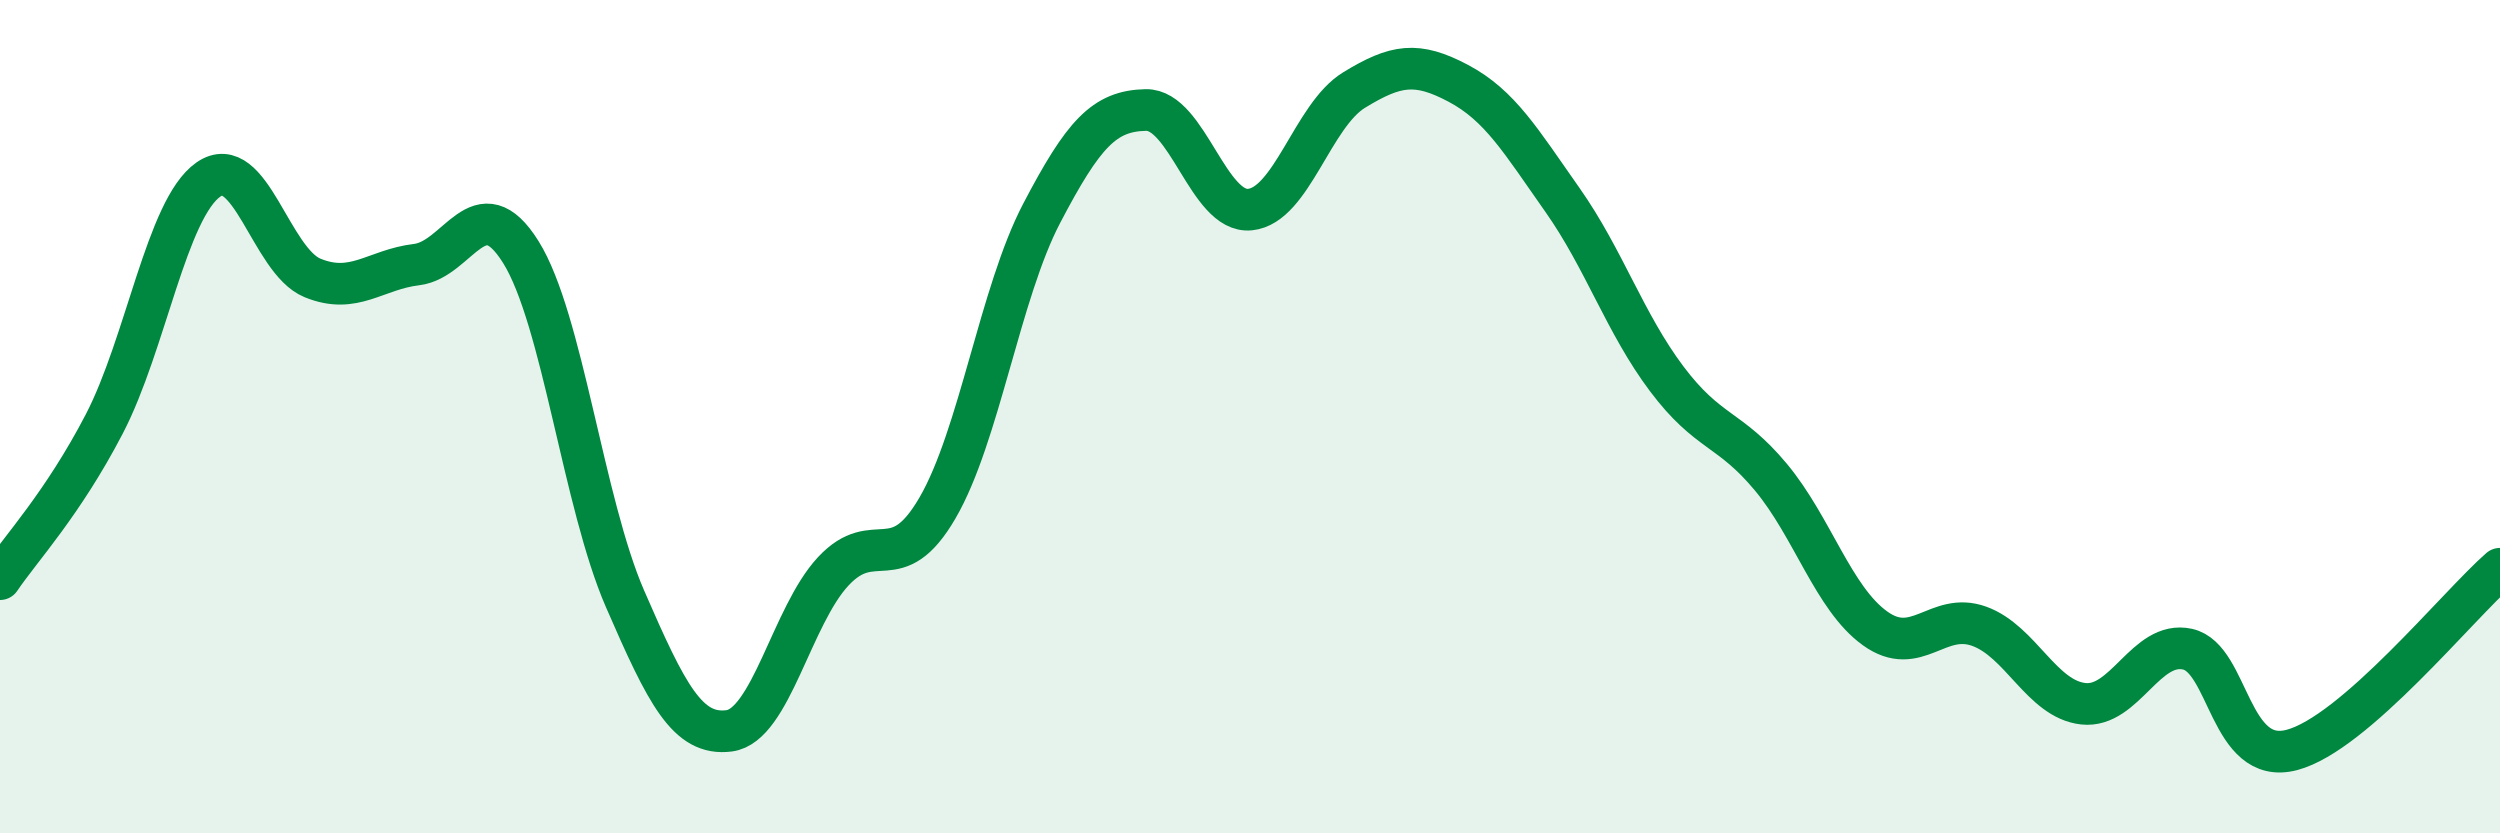
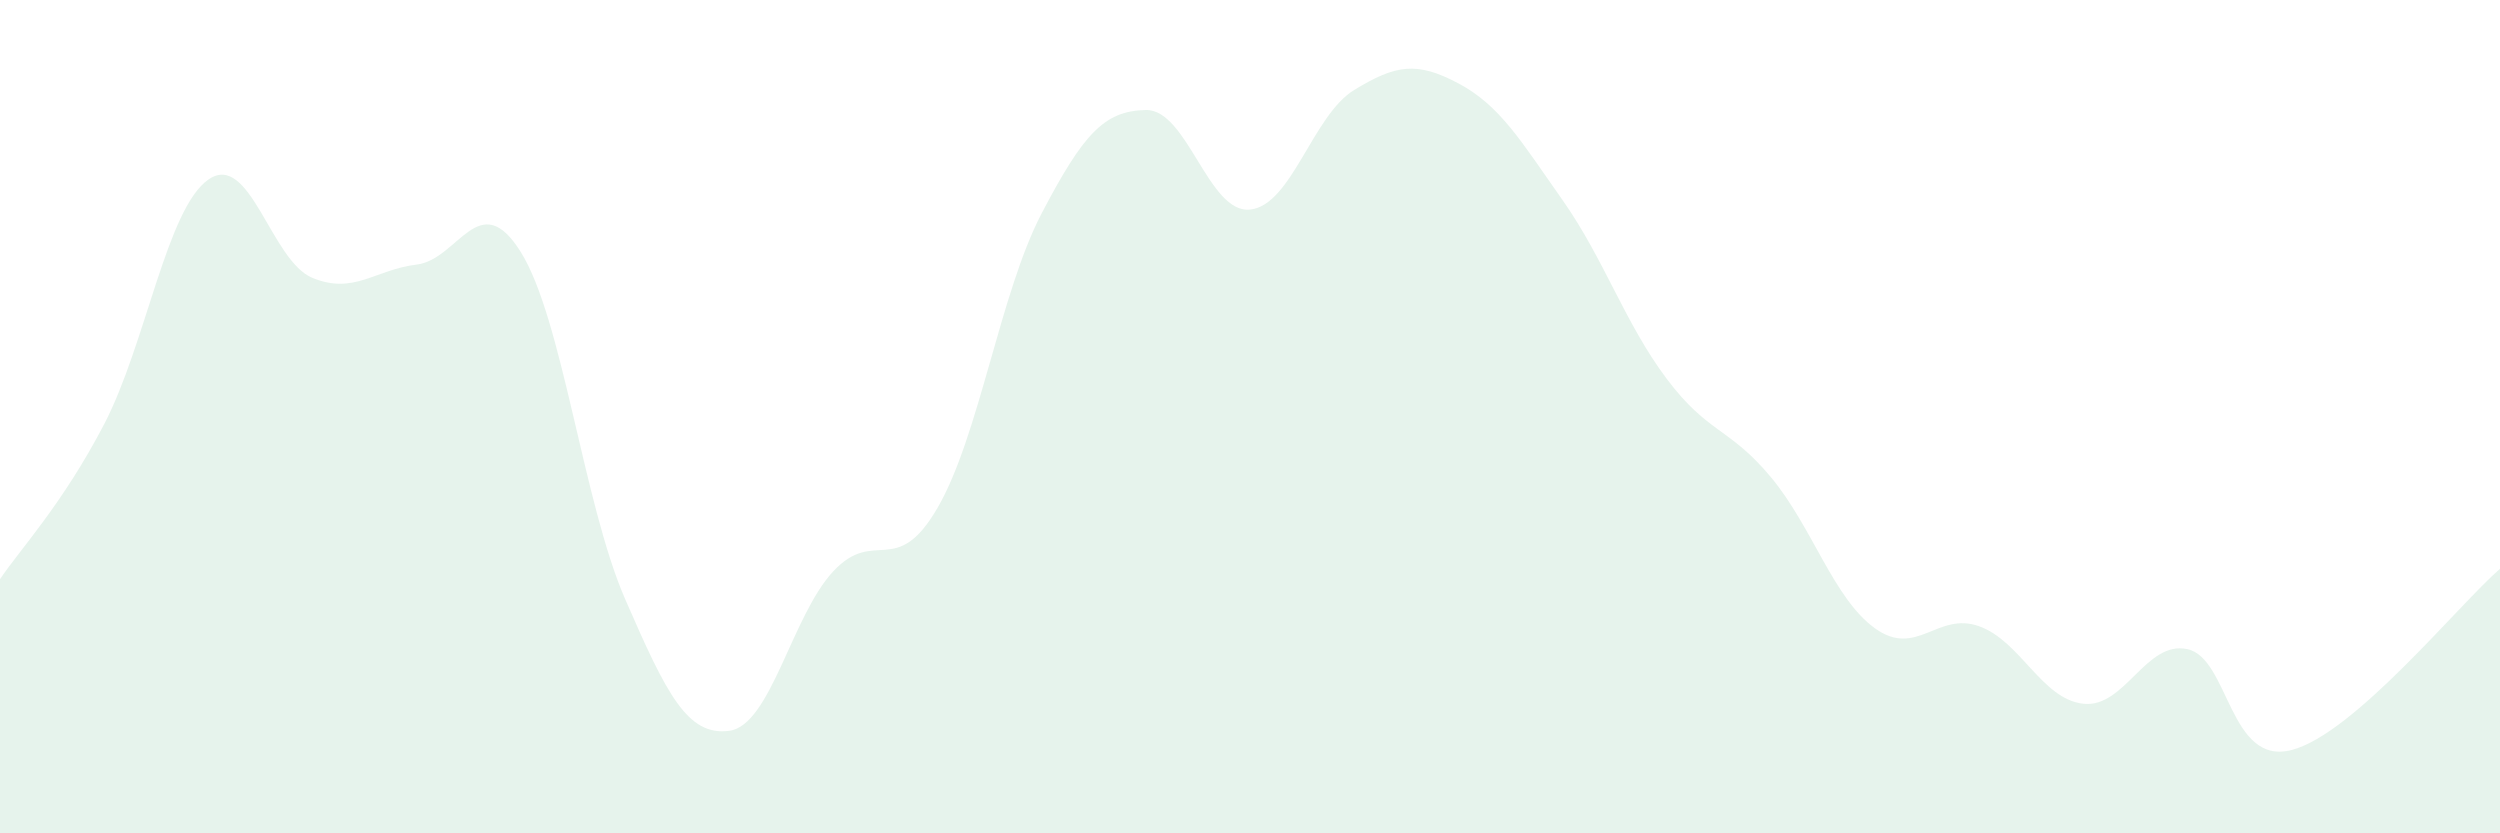
<svg xmlns="http://www.w3.org/2000/svg" width="60" height="20" viewBox="0 0 60 20">
  <path d="M 0,13.9 C 0.5,13.16 1.5,12.1 2.5,10.18 C 3.5,8.26 4,5.01 5,4.31 C 6,3.61 6.5,6.26 7.5,6.67 C 8.5,7.08 9,6.47 10,6.35 C 11,6.23 11.5,4.45 12.5,6.05 C 13.5,7.65 14,12.07 15,14.37 C 16,16.67 16.5,17.67 17.5,17.54 C 18.5,17.41 19,14.78 20,13.71 C 21,12.64 21.5,13.91 22.5,12.19 C 23.5,10.47 24,7.03 25,5.12 C 26,3.21 26.5,2.66 27.5,2.64 C 28.5,2.62 29,5.13 30,5.03 C 31,4.93 31.5,2.77 32.5,2.16 C 33.5,1.55 34,1.47 35,2 C 36,2.53 36.5,3.38 37.5,4.8 C 38.5,6.22 39,7.76 40,9.09 C 41,10.42 41.5,10.25 42.5,11.45 C 43.5,12.65 44,14.36 45,15.08 C 46,15.8 46.5,14.67 47.5,15.03 C 48.5,15.39 49,16.78 50,16.89 C 51,17 51.5,15.36 52.5,15.58 C 53.5,15.8 53.5,18.39 55,18 C 56.5,17.61 59,14.52 60,13.65L60 20L0 20Z" fill="#008740" opacity="0.1" stroke-linecap="round" stroke-linejoin="round" />
-   <path d="M 0,13.9 C 0.5,13.16 1.5,12.1 2.5,10.18 C 3.5,8.26 4,5.01 5,4.31 C 6,3.61 6.5,6.26 7.5,6.67 C 8.5,7.08 9,6.47 10,6.35 C 11,6.23 11.5,4.45 12.5,6.05 C 13.5,7.65 14,12.07 15,14.37 C 16,16.67 16.5,17.67 17.5,17.54 C 18.5,17.41 19,14.78 20,13.71 C 21,12.64 21.5,13.91 22.5,12.19 C 23.5,10.47 24,7.03 25,5.12 C 26,3.21 26.5,2.66 27.5,2.64 C 28.5,2.62 29,5.13 30,5.03 C 31,4.93 31.5,2.77 32.5,2.16 C 33.5,1.55 34,1.47 35,2 C 36,2.53 36.5,3.38 37.5,4.8 C 38.5,6.22 39,7.76 40,9.09 C 41,10.42 41.5,10.25 42.5,11.45 C 43.5,12.65 44,14.36 45,15.08 C 46,15.8 46.5,14.67 47.5,15.03 C 48.5,15.39 49,16.78 50,16.89 C 51,17 51.5,15.36 52.5,15.58 C 53.5,15.8 53.5,18.39 55,18 C 56.5,17.61 59,14.52 60,13.65" stroke="#008740" stroke-width="1" fill="none" stroke-linecap="round" stroke-linejoin="round" />
</svg>